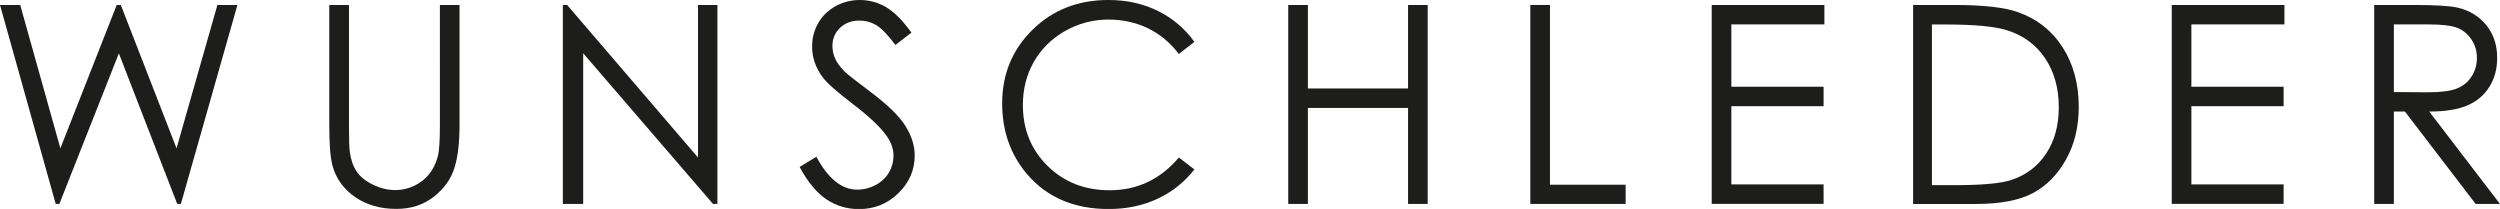
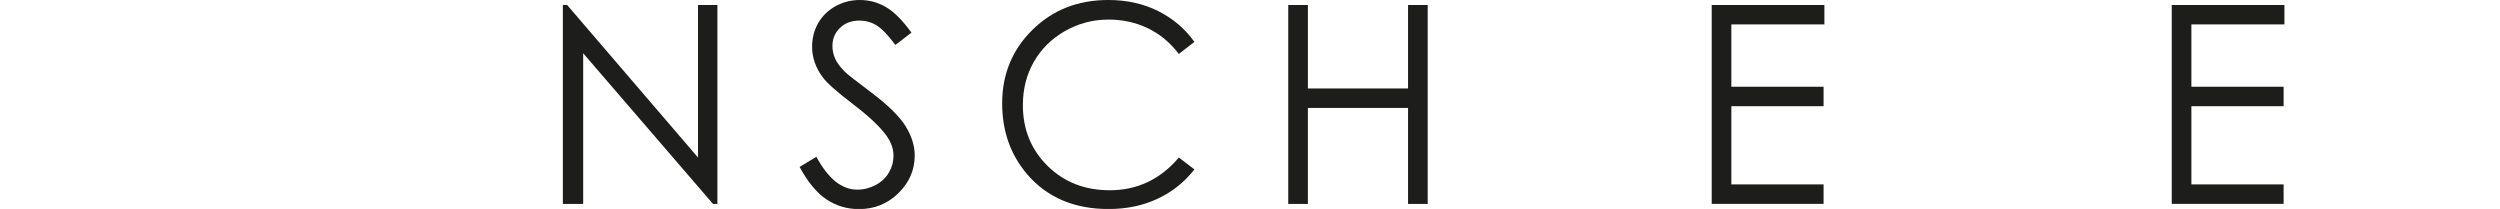
<svg xmlns="http://www.w3.org/2000/svg" id="W-Logo_CMYK_nur_Schrift_schwarz_Bild" viewBox="0 0 397.09 33.19">
-   <path d="m0,.79h3.21l6.38,22.77L18.54.79h.65l8.85,22.77L34.53.79h3.18l-8.98,31.6h-.58l-9.27-23.91-9.45,23.91h-.58L0,.79Z" style="fill:#1d1d1b; stroke-width:0px;" />
-   <path d="m52.31.79h3.12v19.08c0,2.26.04,3.67.13,4.23.16,1.25.52,2.29,1.08,3.13.57.84,1.44,1.54,2.61,2.11,1.17.57,2.36.85,3.55.85,1.03,0,2.02-.22,2.97-.67.95-.44,1.74-1.06,2.38-1.85.64-.79,1.1-1.74,1.4-2.86.21-.8.32-2.45.32-4.94V.79h3.12v19.08c0,2.82-.27,5.1-.82,6.84s-1.63,3.25-3.27,4.54-3.61,1.93-5.94,1.93c-2.52,0-4.68-.61-6.48-1.83s-3-2.83-3.61-4.83c-.38-1.23-.57-3.45-.57-6.66V.79Z" style="fill:#1d1d1b; stroke-width:0px;" />
  <path d="m89.4,32.4V.79h.68l20.79,24.23V.79h3.08v31.6h-.7l-20.62-23.93v23.93h-3.23Z" style="fill:#1d1d1b; stroke-width:0px;" />
  <path d="m127.02,26.51l2.65-1.61c1.87,3.48,4.03,5.22,6.48,5.22,1.05,0,2.03-.25,2.95-.74.92-.49,1.62-1.16,2.1-1.99.48-.83.72-1.71.72-2.64,0-1.06-.35-2.1-1.06-3.12-.98-1.4-2.76-3.09-5.35-5.07-2.6-1.99-4.23-3.43-4.86-4.32-1.1-1.49-1.66-3.1-1.66-4.83,0-1.38.33-2.63.98-3.76.65-1.13,1.57-2.02,2.75-2.67,1.18-.65,2.47-.98,3.85-.98,1.47,0,2.85.37,4.13,1.11,1.28.74,2.64,2.09,4.07,4.07l-2.55,1.96c-1.17-1.58-2.18-2.61-3-3.12-.83-.5-1.73-.75-2.71-.75-1.26,0-2.29.39-3.09,1.16s-1.2,1.73-1.2,2.86c0,.69.14,1.35.42,2,.28.64.8,1.35,1.55,2.11.41.4,1.75,1.45,4.03,3.16,2.7,2.02,4.56,3.82,5.56,5.39,1,1.58,1.51,3.16,1.51,4.75,0,2.29-.86,4.28-2.58,5.97-1.72,1.69-3.81,2.54-6.27,2.54-1.9,0-3.62-.51-5.16-1.54-1.54-1.02-2.97-2.74-4.27-5.15Z" style="fill:#1d1d1b; stroke-width:0px;" />
  <path d="m189.7,6.66l-2.46,1.91c-1.36-1.79-2.99-3.15-4.89-4.07-1.9-.92-4-1.39-6.27-1.39-2.49,0-4.8.61-6.92,1.82-2.12,1.21-3.77,2.84-4.94,4.88s-1.75,4.34-1.75,6.89c0,3.85,1.31,7.07,3.92,9.65s5.91,3.87,9.88,3.87c4.37,0,8.03-1.73,10.98-5.2l2.46,1.89c-1.56,2.01-3.5,3.56-5.83,4.65-2.33,1.1-4.93,1.64-7.8,1.64-5.46,0-9.78-1.84-12.93-5.52-2.65-3.11-3.97-6.86-3.97-11.26,0-4.63,1.6-8.52,4.81-11.68,3.21-3.16,7.22-4.74,12.05-4.74,2.92,0,5.55.58,7.9,1.75,2.35,1.17,4.27,2.8,5.78,4.91Z" style="fill:#1d1d1b; stroke-width:0px;" />
  <path d="m204.62.79h3.12v13.26h15.91V.79h3.12v31.6h-3.12v-15.25h-15.91v15.25h-3.12V.79Z" style="fill:#1d1d1b; stroke-width:0px;" />
-   <path d="m243.07.79h3.12v28.55h12.02v3.05h-15.14V.79Z" style="fill:#1d1d1b; stroke-width:0px;" />
  <path d="m271.88.79h17.9v3.09h-14.78v9.9h14.65v3.09h-14.65v12.42h14.65v3.09h-17.77V.79Z" style="fill:#1d1d1b; stroke-width:0px;" />
-   <path d="m303.87,32.4V.79h6.48c4.67,0,8.06.38,10.17,1.14,3.03,1.07,5.4,2.94,7.1,5.59,1.71,2.65,2.56,5.81,2.56,9.47,0,3.17-.68,5.95-2.03,8.36s-3.11,4.18-5.27,5.33c-2.16,1.15-5.19,1.72-9.08,1.72h-9.94Zm2.99-2.99h3.61c4.32,0,7.31-.27,8.98-.82,2.35-.77,4.2-2.16,5.54-4.18,1.34-2.01,2.02-4.47,2.02-7.37,0-3.05-.73-5.65-2.19-7.81s-3.49-3.64-6.09-4.44c-1.95-.6-5.17-.9-9.66-.9h-2.21v25.52Z" style="fill:#1d1d1b; stroke-width:0px;" />
  <path d="m344.95.79h17.9v3.09h-14.78v9.9h14.65v3.09h-14.65v12.42h14.65v3.09h-17.77V.79Z" style="fill:#1d1d1b; stroke-width:0px;" />
-   <path d="m377.11.79h6.22c3.47,0,5.82.14,7.05.43,1.85.43,3.36,1.35,4.52,2.76s1.74,3.15,1.74,5.22c0,1.72-.4,3.23-1.2,4.54s-1.94,2.29-3.43,2.96c-1.49.67-3.54,1.01-6.16,1.02l11.23,14.67h-3.86l-11.23-14.67h-1.76v14.67h-3.12V.79Zm3.12,3.09v10.74l5.38.04c2.08,0,3.63-.2,4.63-.6s1.78-1.04,2.34-1.92c.56-.88.84-1.87.84-2.95s-.28-2.02-.85-2.89c-.57-.87-1.31-1.49-2.23-1.86-.92-.37-2.45-.56-4.59-.56h-5.51Z" style="fill:#1d1d1b; stroke-width:0px;" />
</svg>